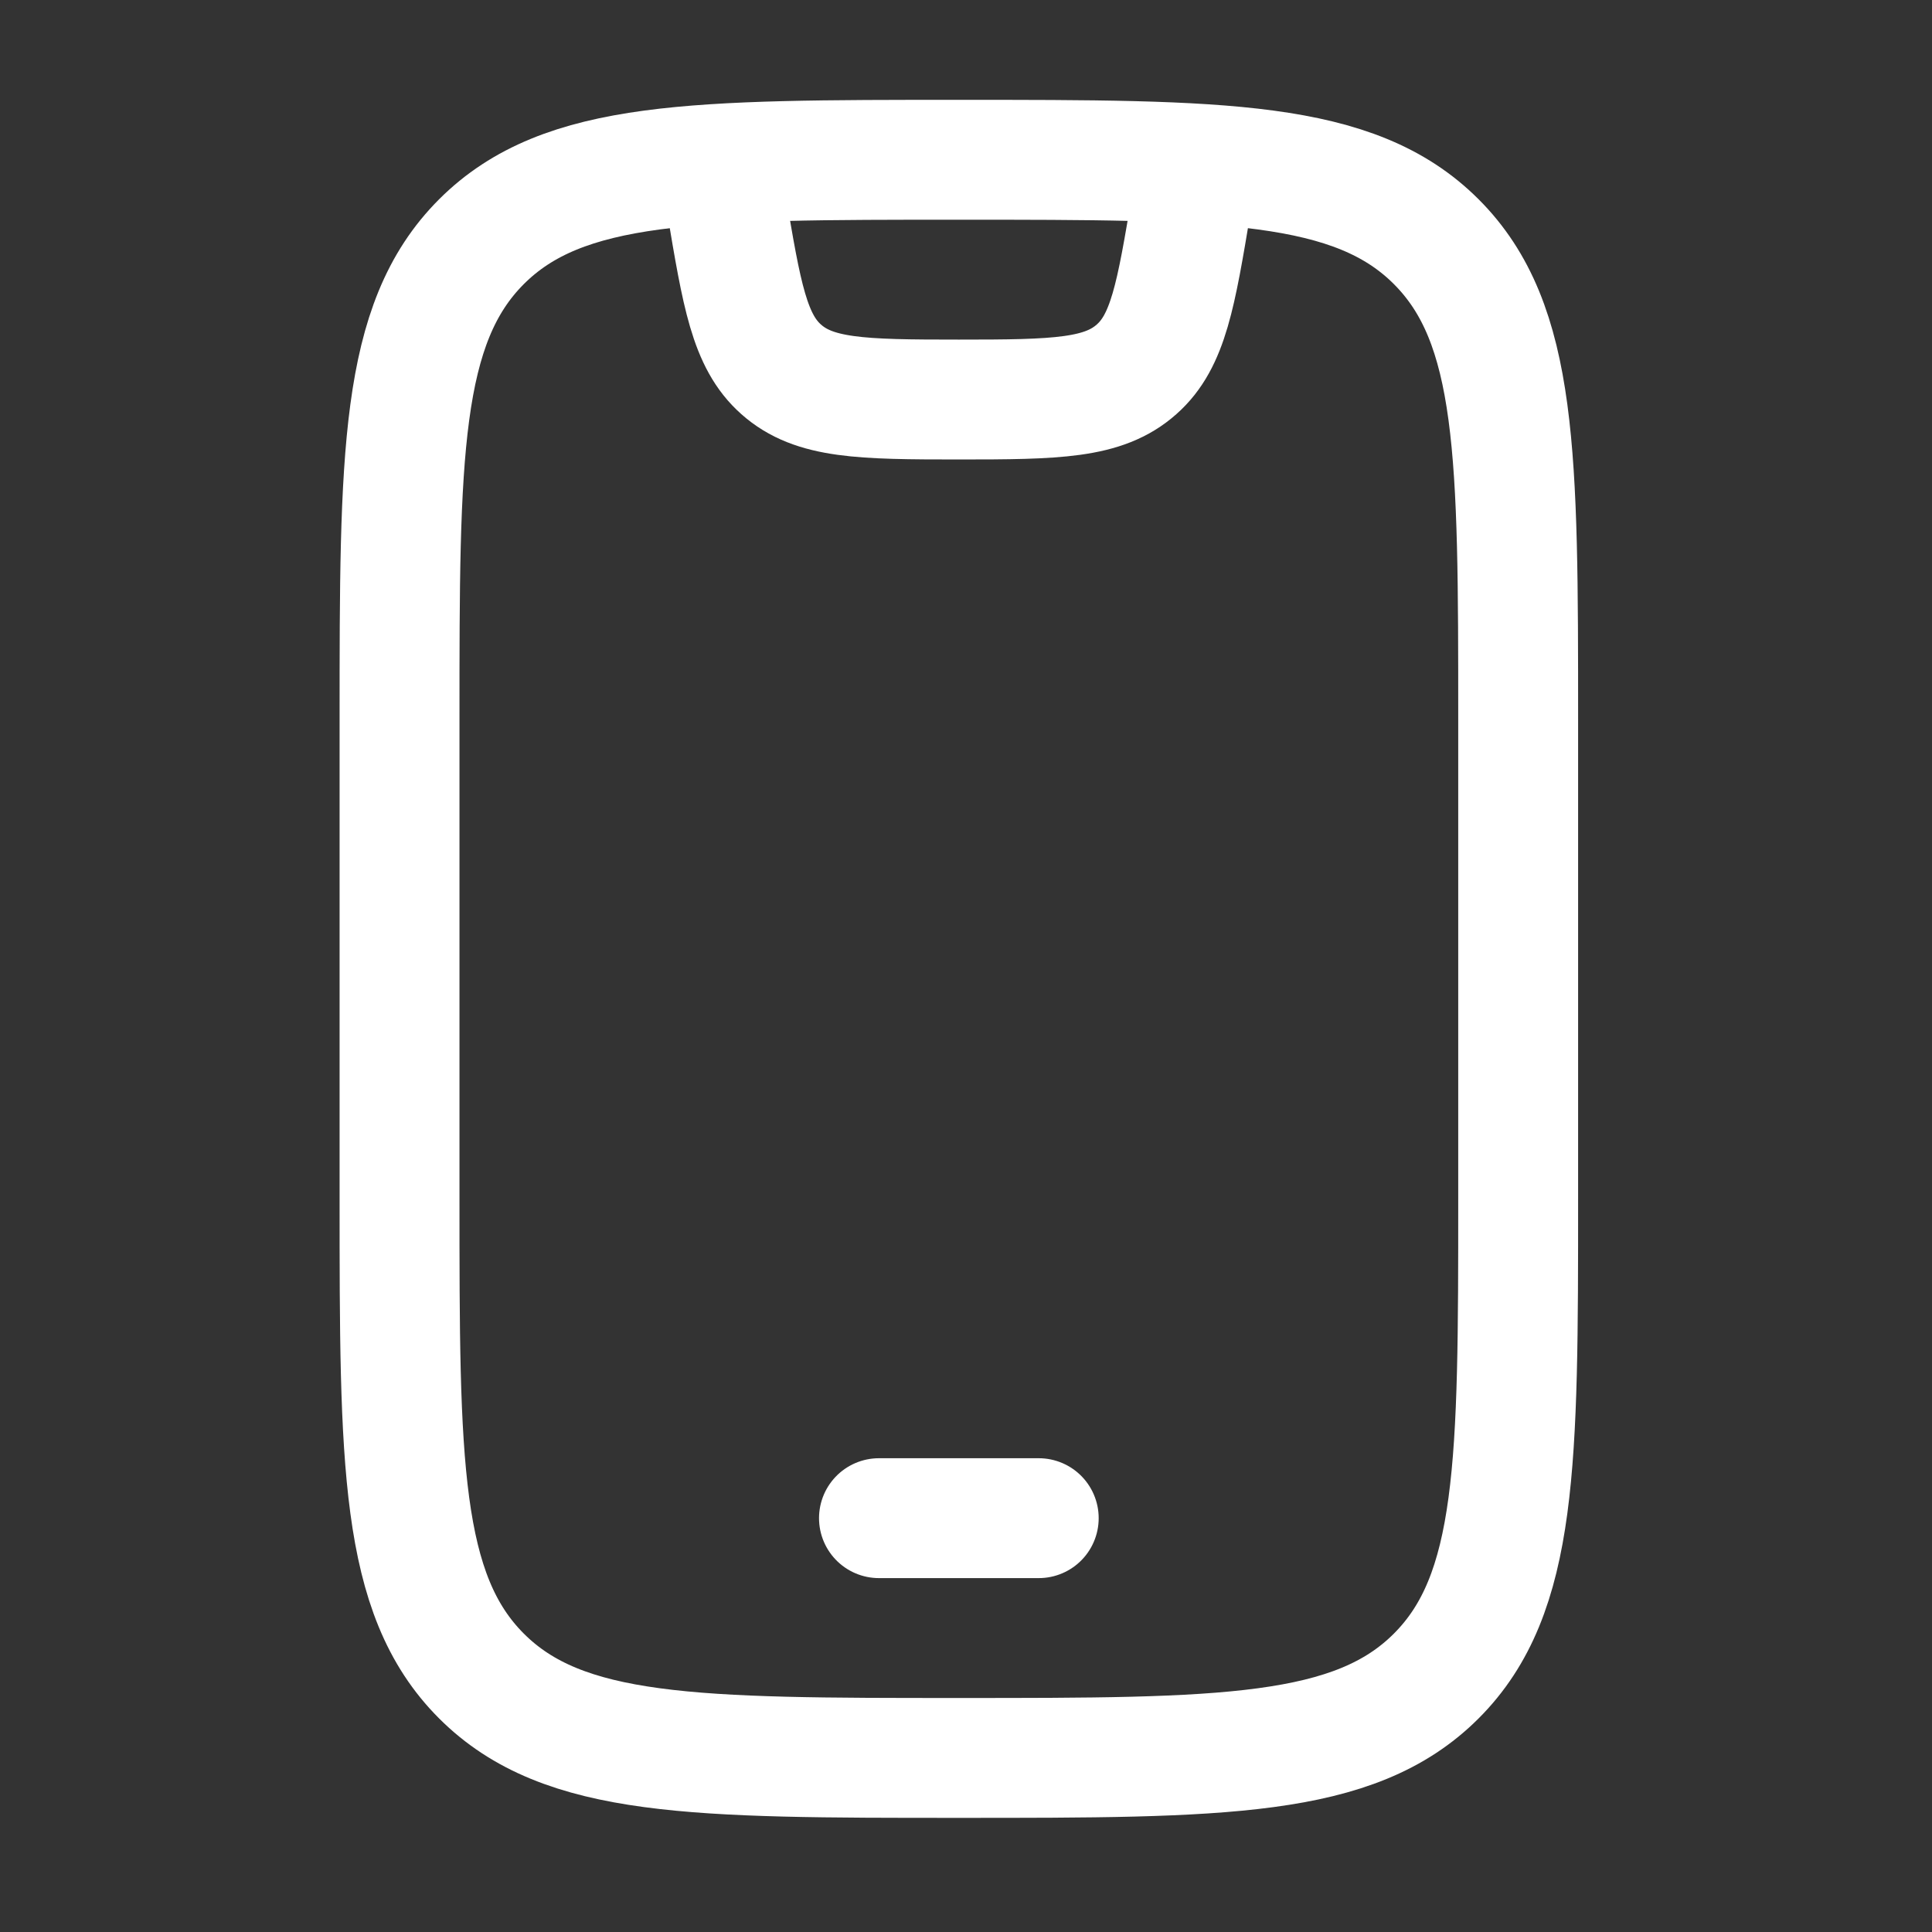
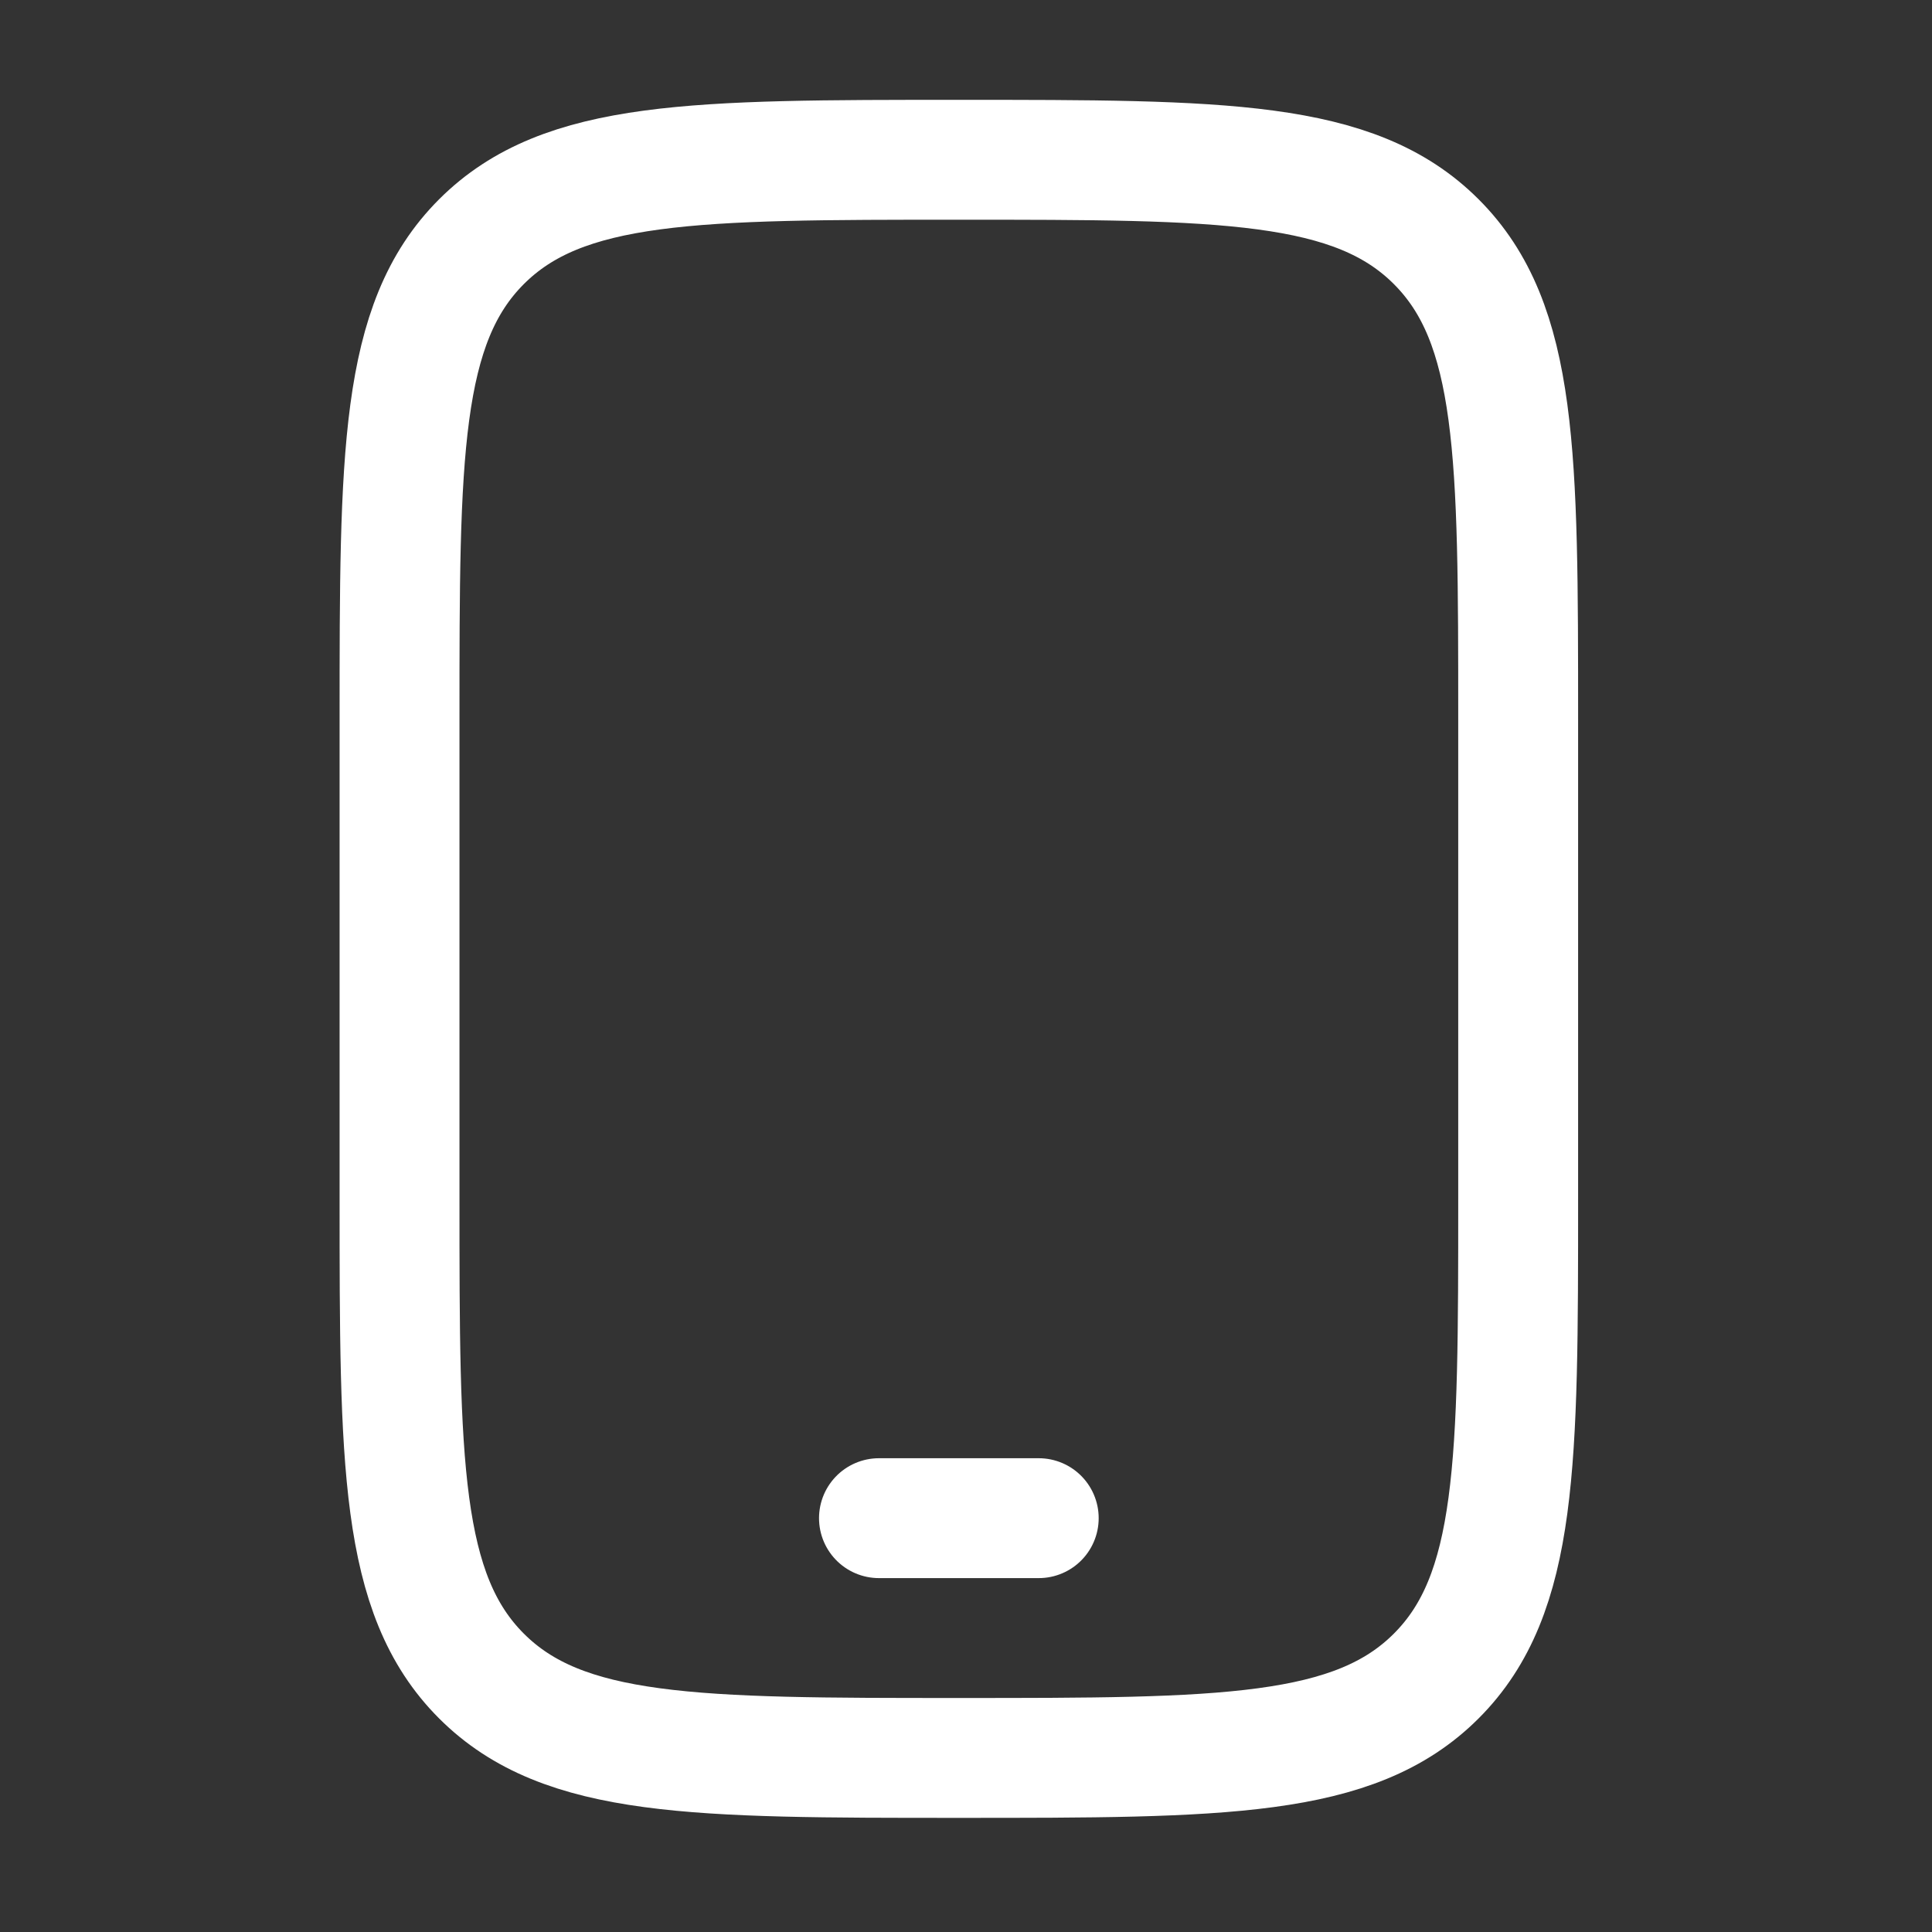
<svg xmlns="http://www.w3.org/2000/svg" width="20" height="20" fill="none">
  <rect width="100%" height="100%" fill="#333333" stroke="none" />
  <path stroke="#fff" stroke-linecap="round" stroke-width="1.241" d="M4.136 7.445c0-2.73 0-4.095.848-4.943s2.212-.848 4.942-.848 4.094 0 4.942.848.848 2.213.848 4.943v4.963c0 2.73 0 4.094-.848 4.942s-2.213.848-4.942.848-4.094 0-4.942-.848-.848-2.213-.848-4.942z" />
  <path stroke="#fff" stroke-linecap="round" stroke-linejoin="round" stroke-width="1.241" d="M9.099 15.716h1.654" />
-   <path stroke="#fff" stroke-linejoin="round" stroke-width="1.241" d="m7.444 1.654.074.442c.16.957.24 1.436.568 1.727.342.304.827.313 1.84.313 1.012 0 1.498-.009 1.84-.313.329-.291.408-.77.568-1.727l.073-.442" />
</svg>